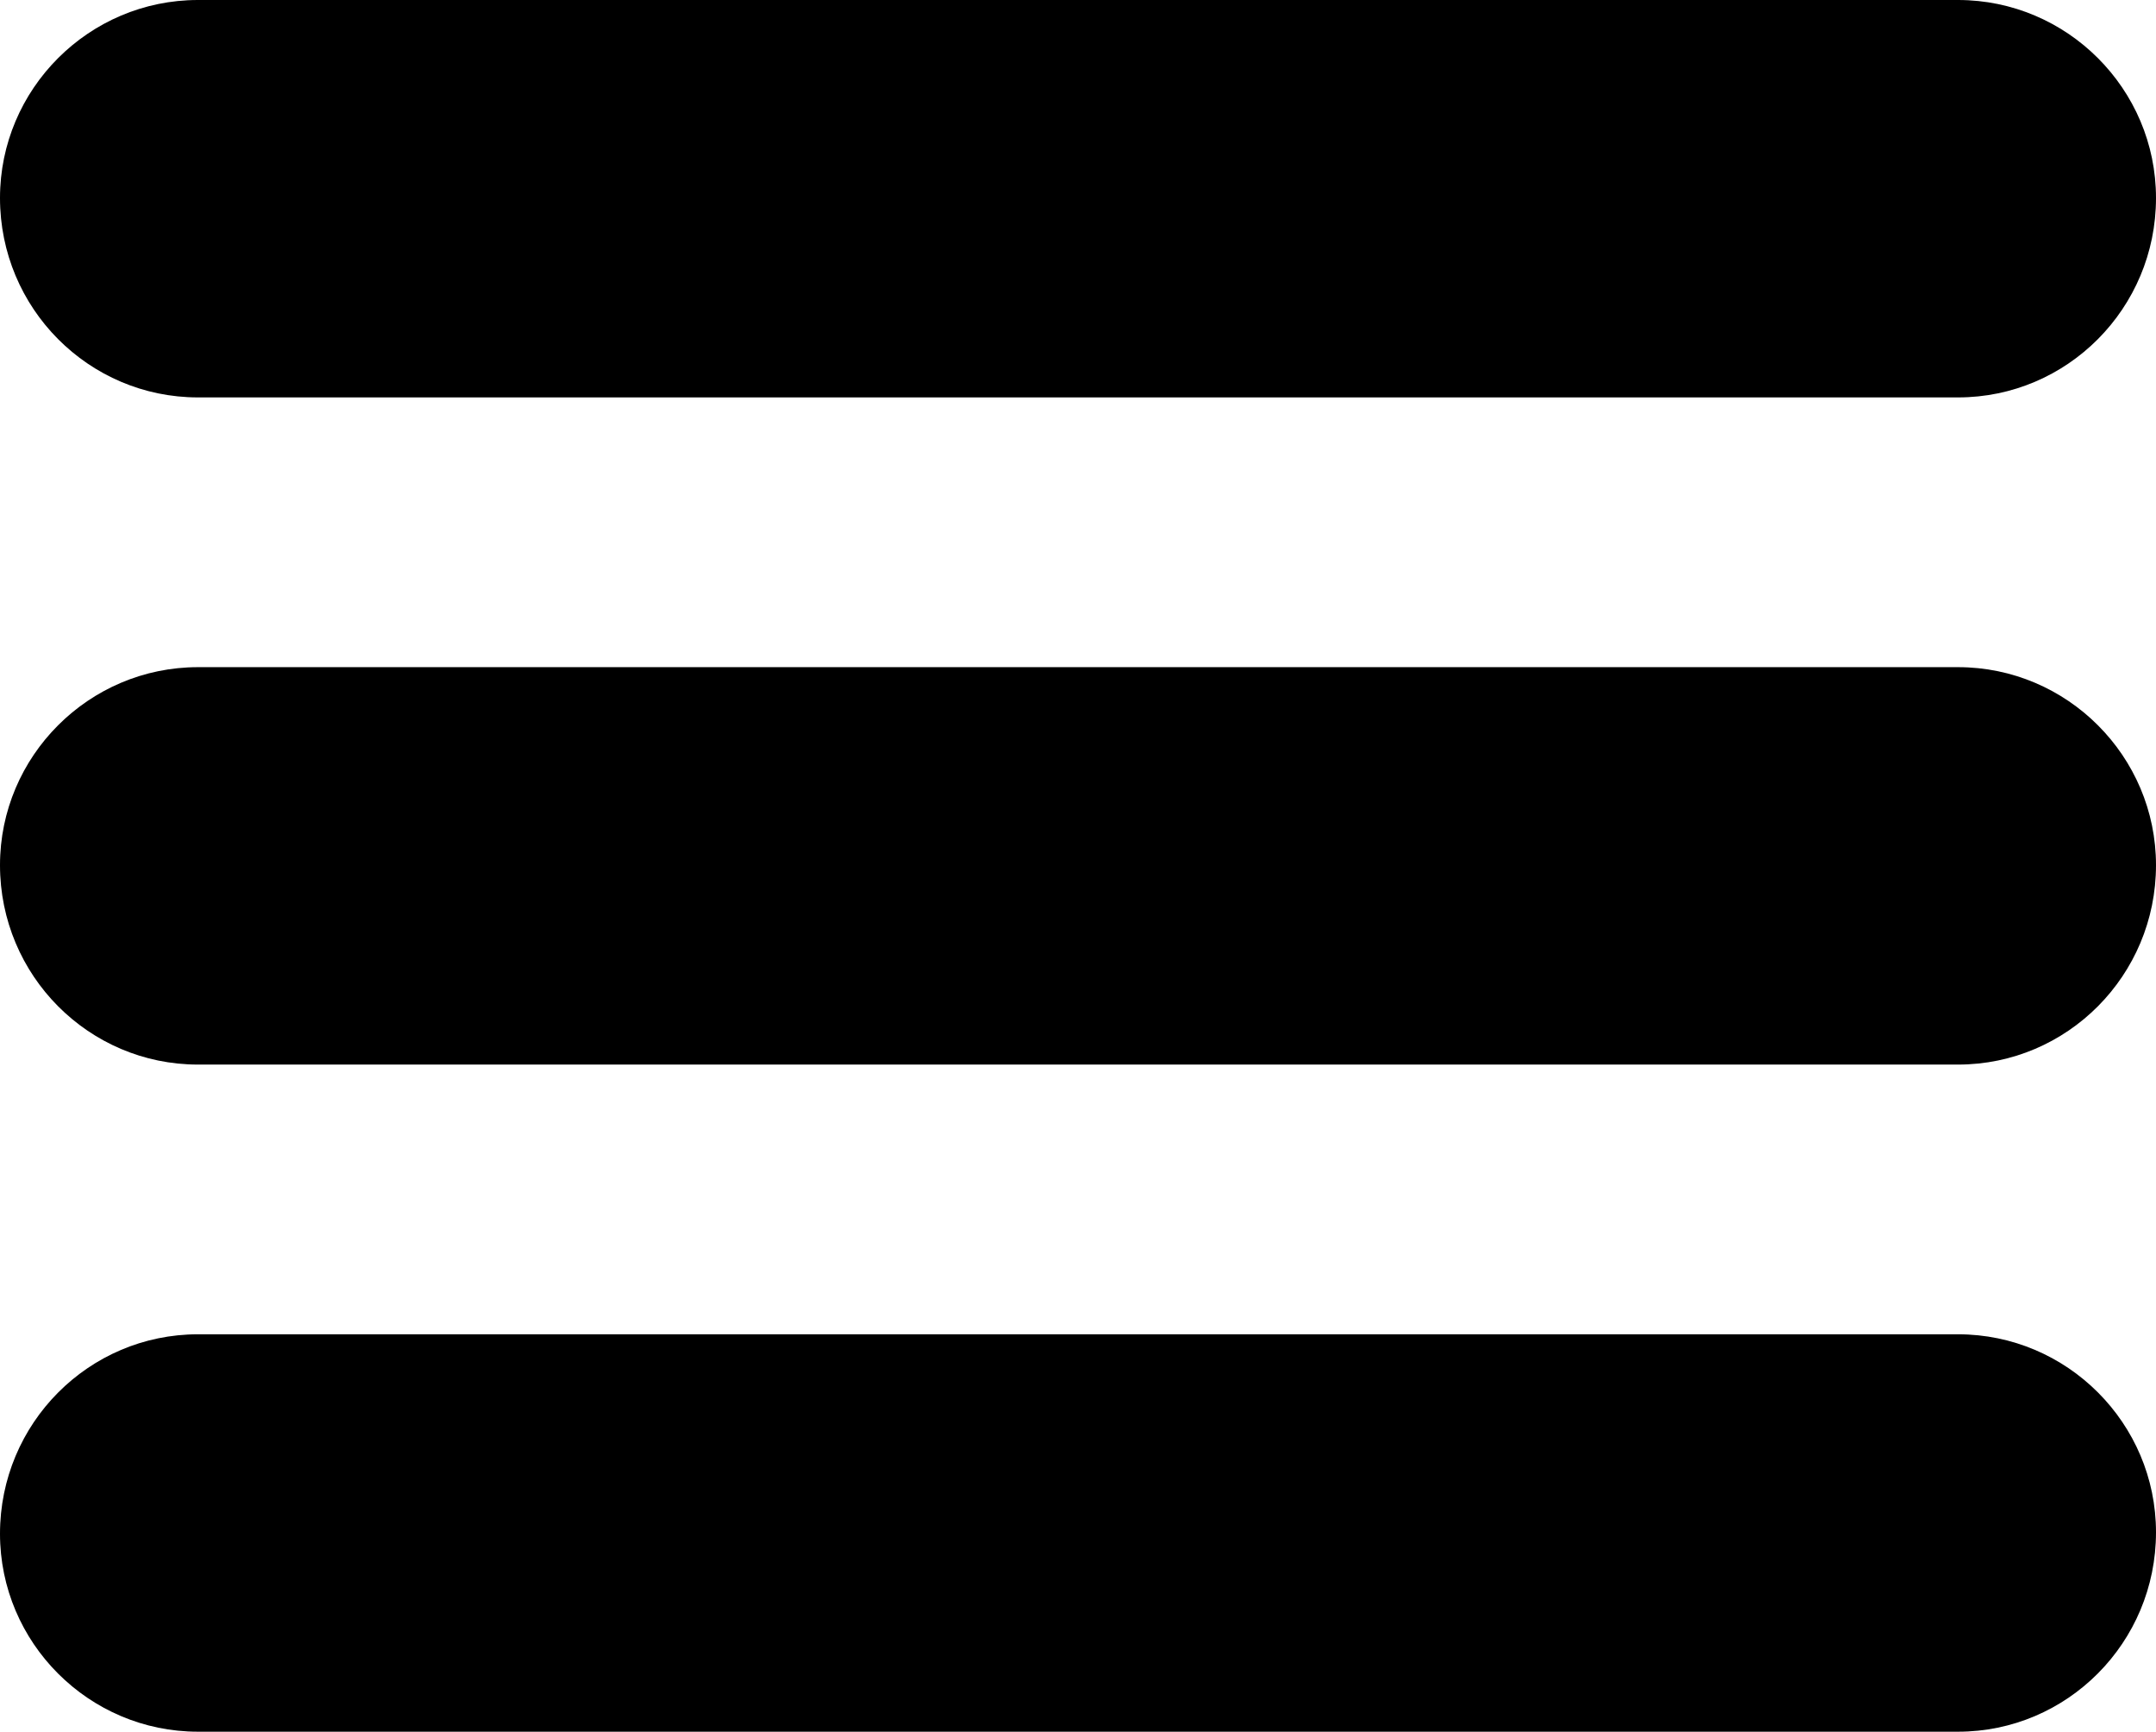
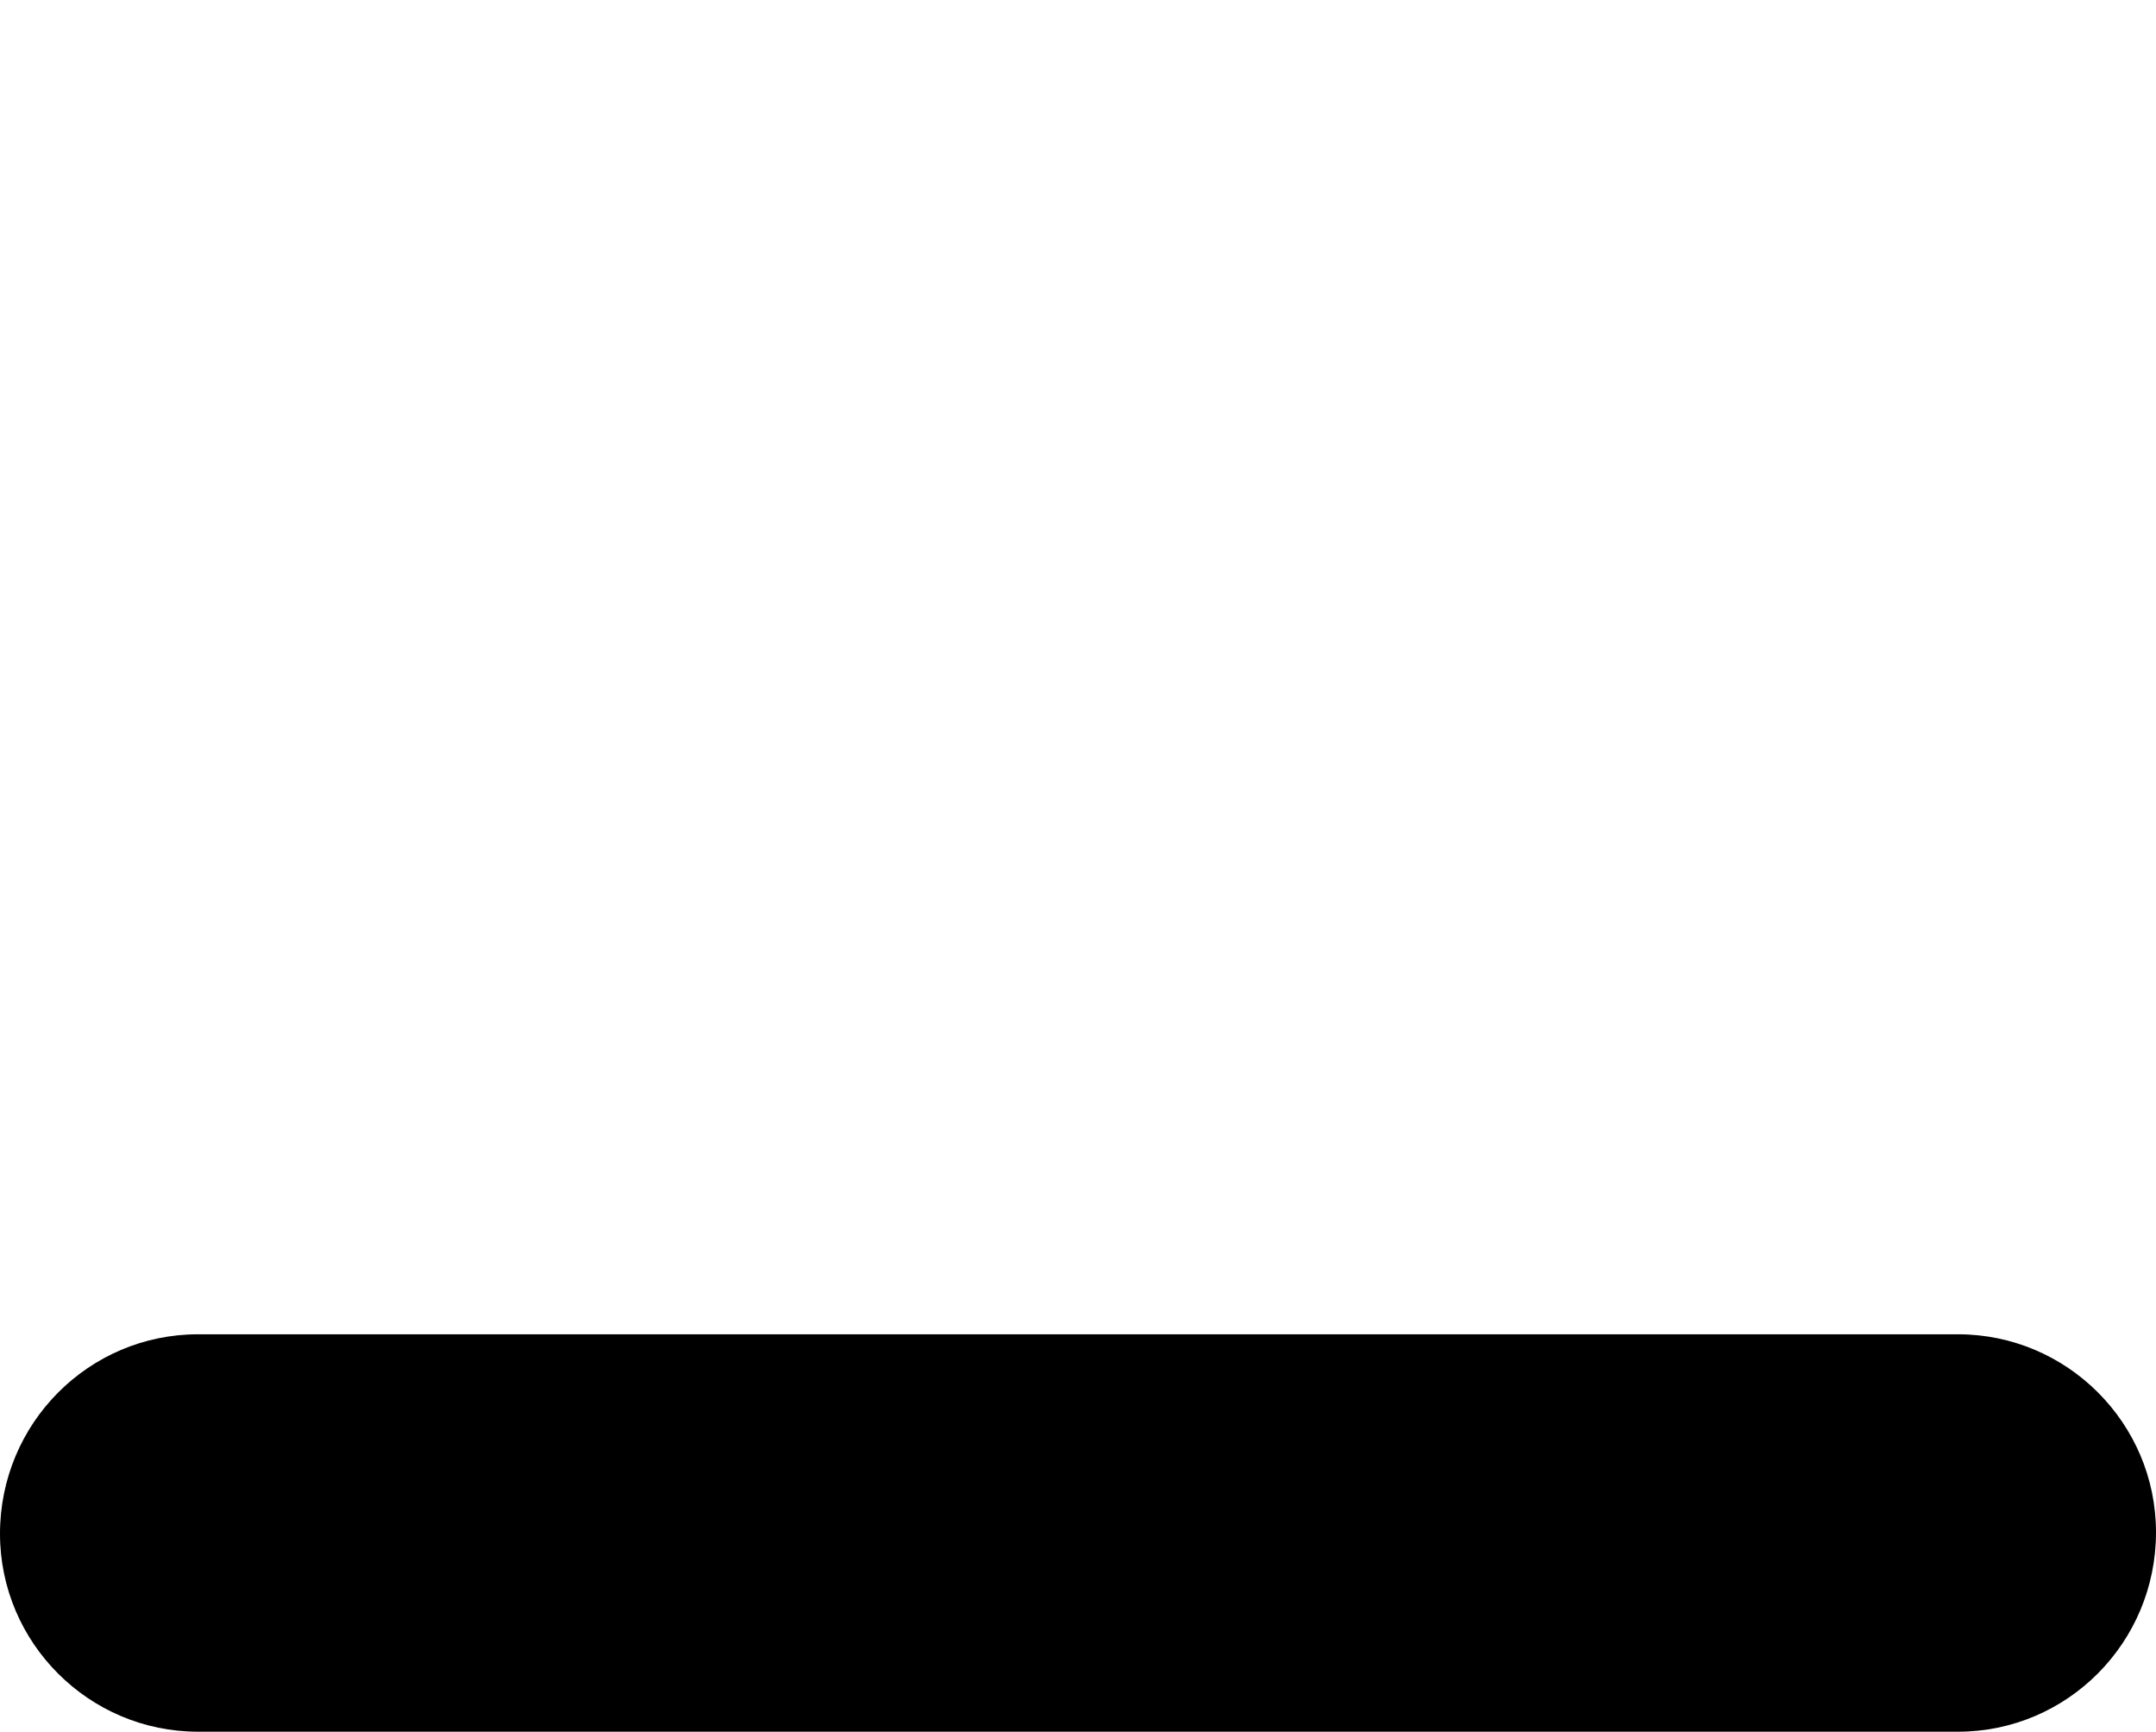
<svg xmlns="http://www.w3.org/2000/svg" height="51.396" width="64" xml:space="preserve" enable-background="new 0 0 150.3 120.7" viewBox="0 0 64 51.396" y="0px" x="0px" version="1.1">
-   <path style="stroke-width:0.426" d="M 58.124,11.795 H 5.876 C 2.64,11.795 0,9.155 0,5.876 v 0 C 0,2.64 2.64,0 5.876,0 h 52.248 c 3.236,0 5.876,2.64 5.876,5.876 v 0 c 0,3.279 -2.64,5.919 -5.876,5.919 z" />
-   <path style="stroke-width:0.426" d="M 58.124,31.596 H 5.876 C 2.64,31.596 0,28.955 0,25.677 v 0 c 0,-3.236 2.64,-5.876 5.876,-5.876 h 52.248 c 3.236,0 5.876,2.64 5.876,5.876 v 0 c 0,3.279 -2.64,5.919 -5.876,5.919 z" />
  <path style="stroke-width:0.426" d="M 58.124,51.396 H 5.876 C 2.64,51.396 0,48.756 0,45.52 v 0 c 0,-3.279 2.64,-5.919 5.876,-5.919 h 52.248 c 3.236,0 5.876,2.64 5.876,5.876 v 0 c 0,3.279 -2.64,5.919 -5.876,5.919 z" />
</svg>